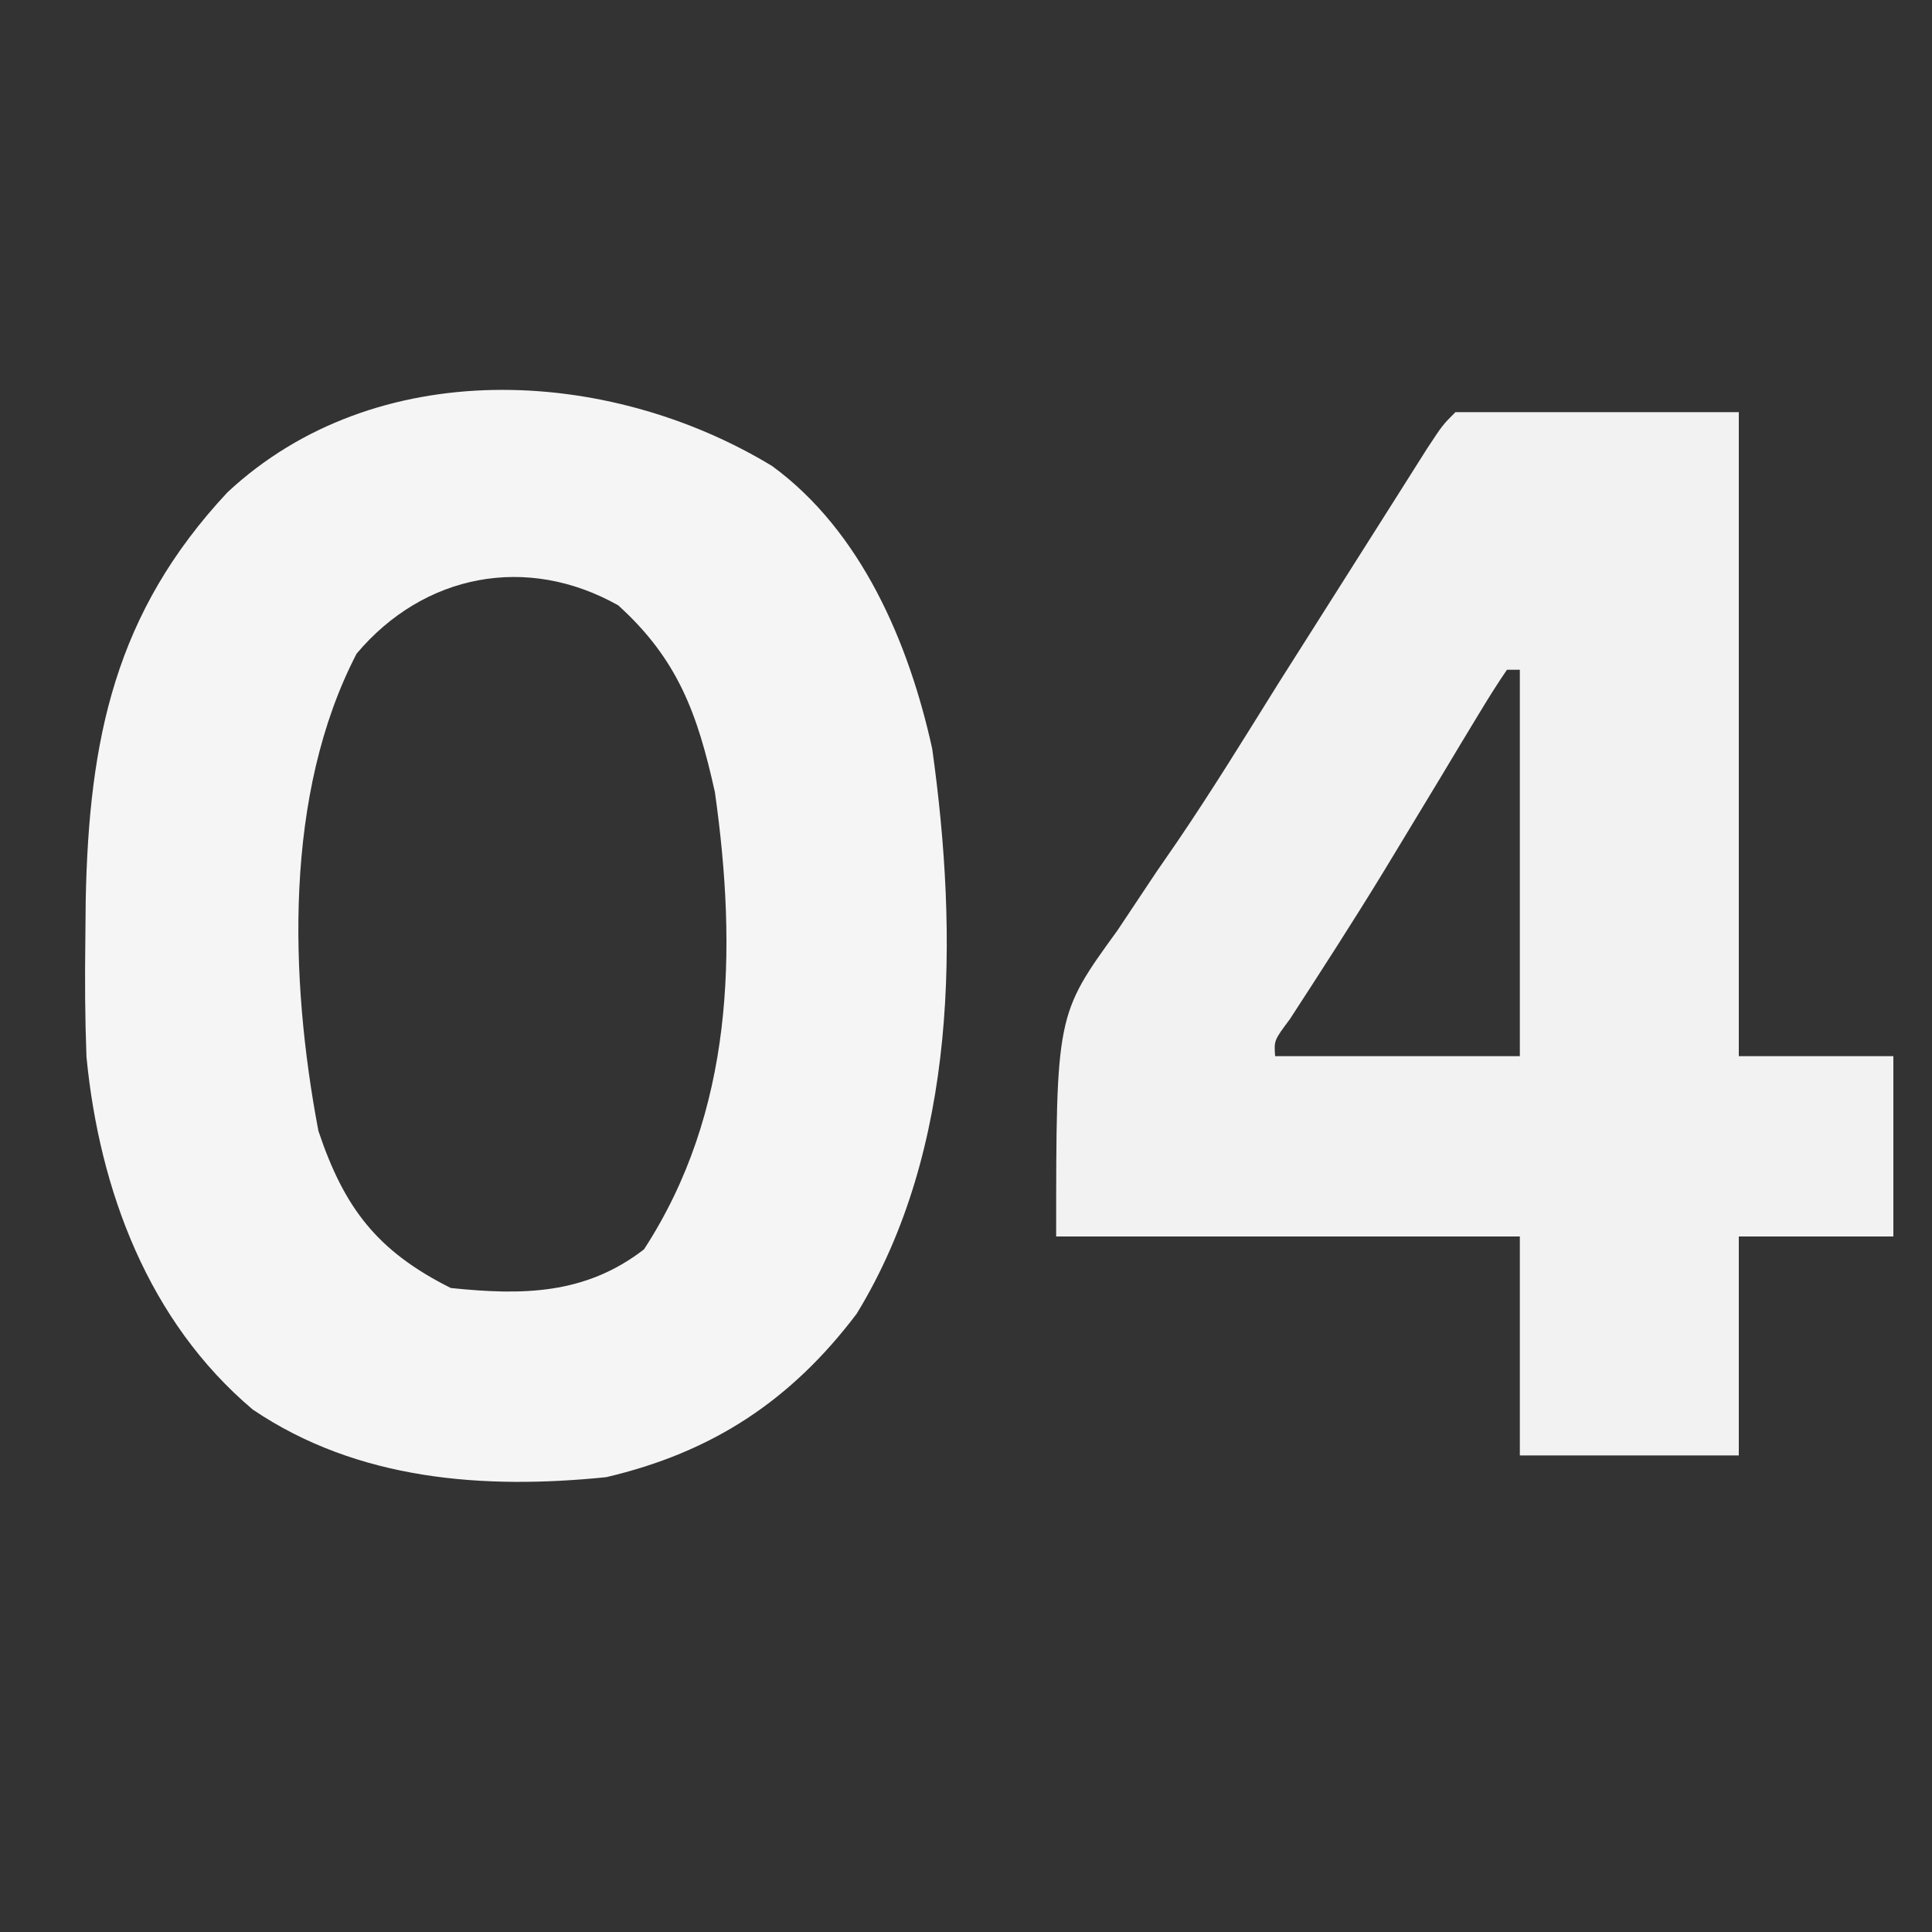
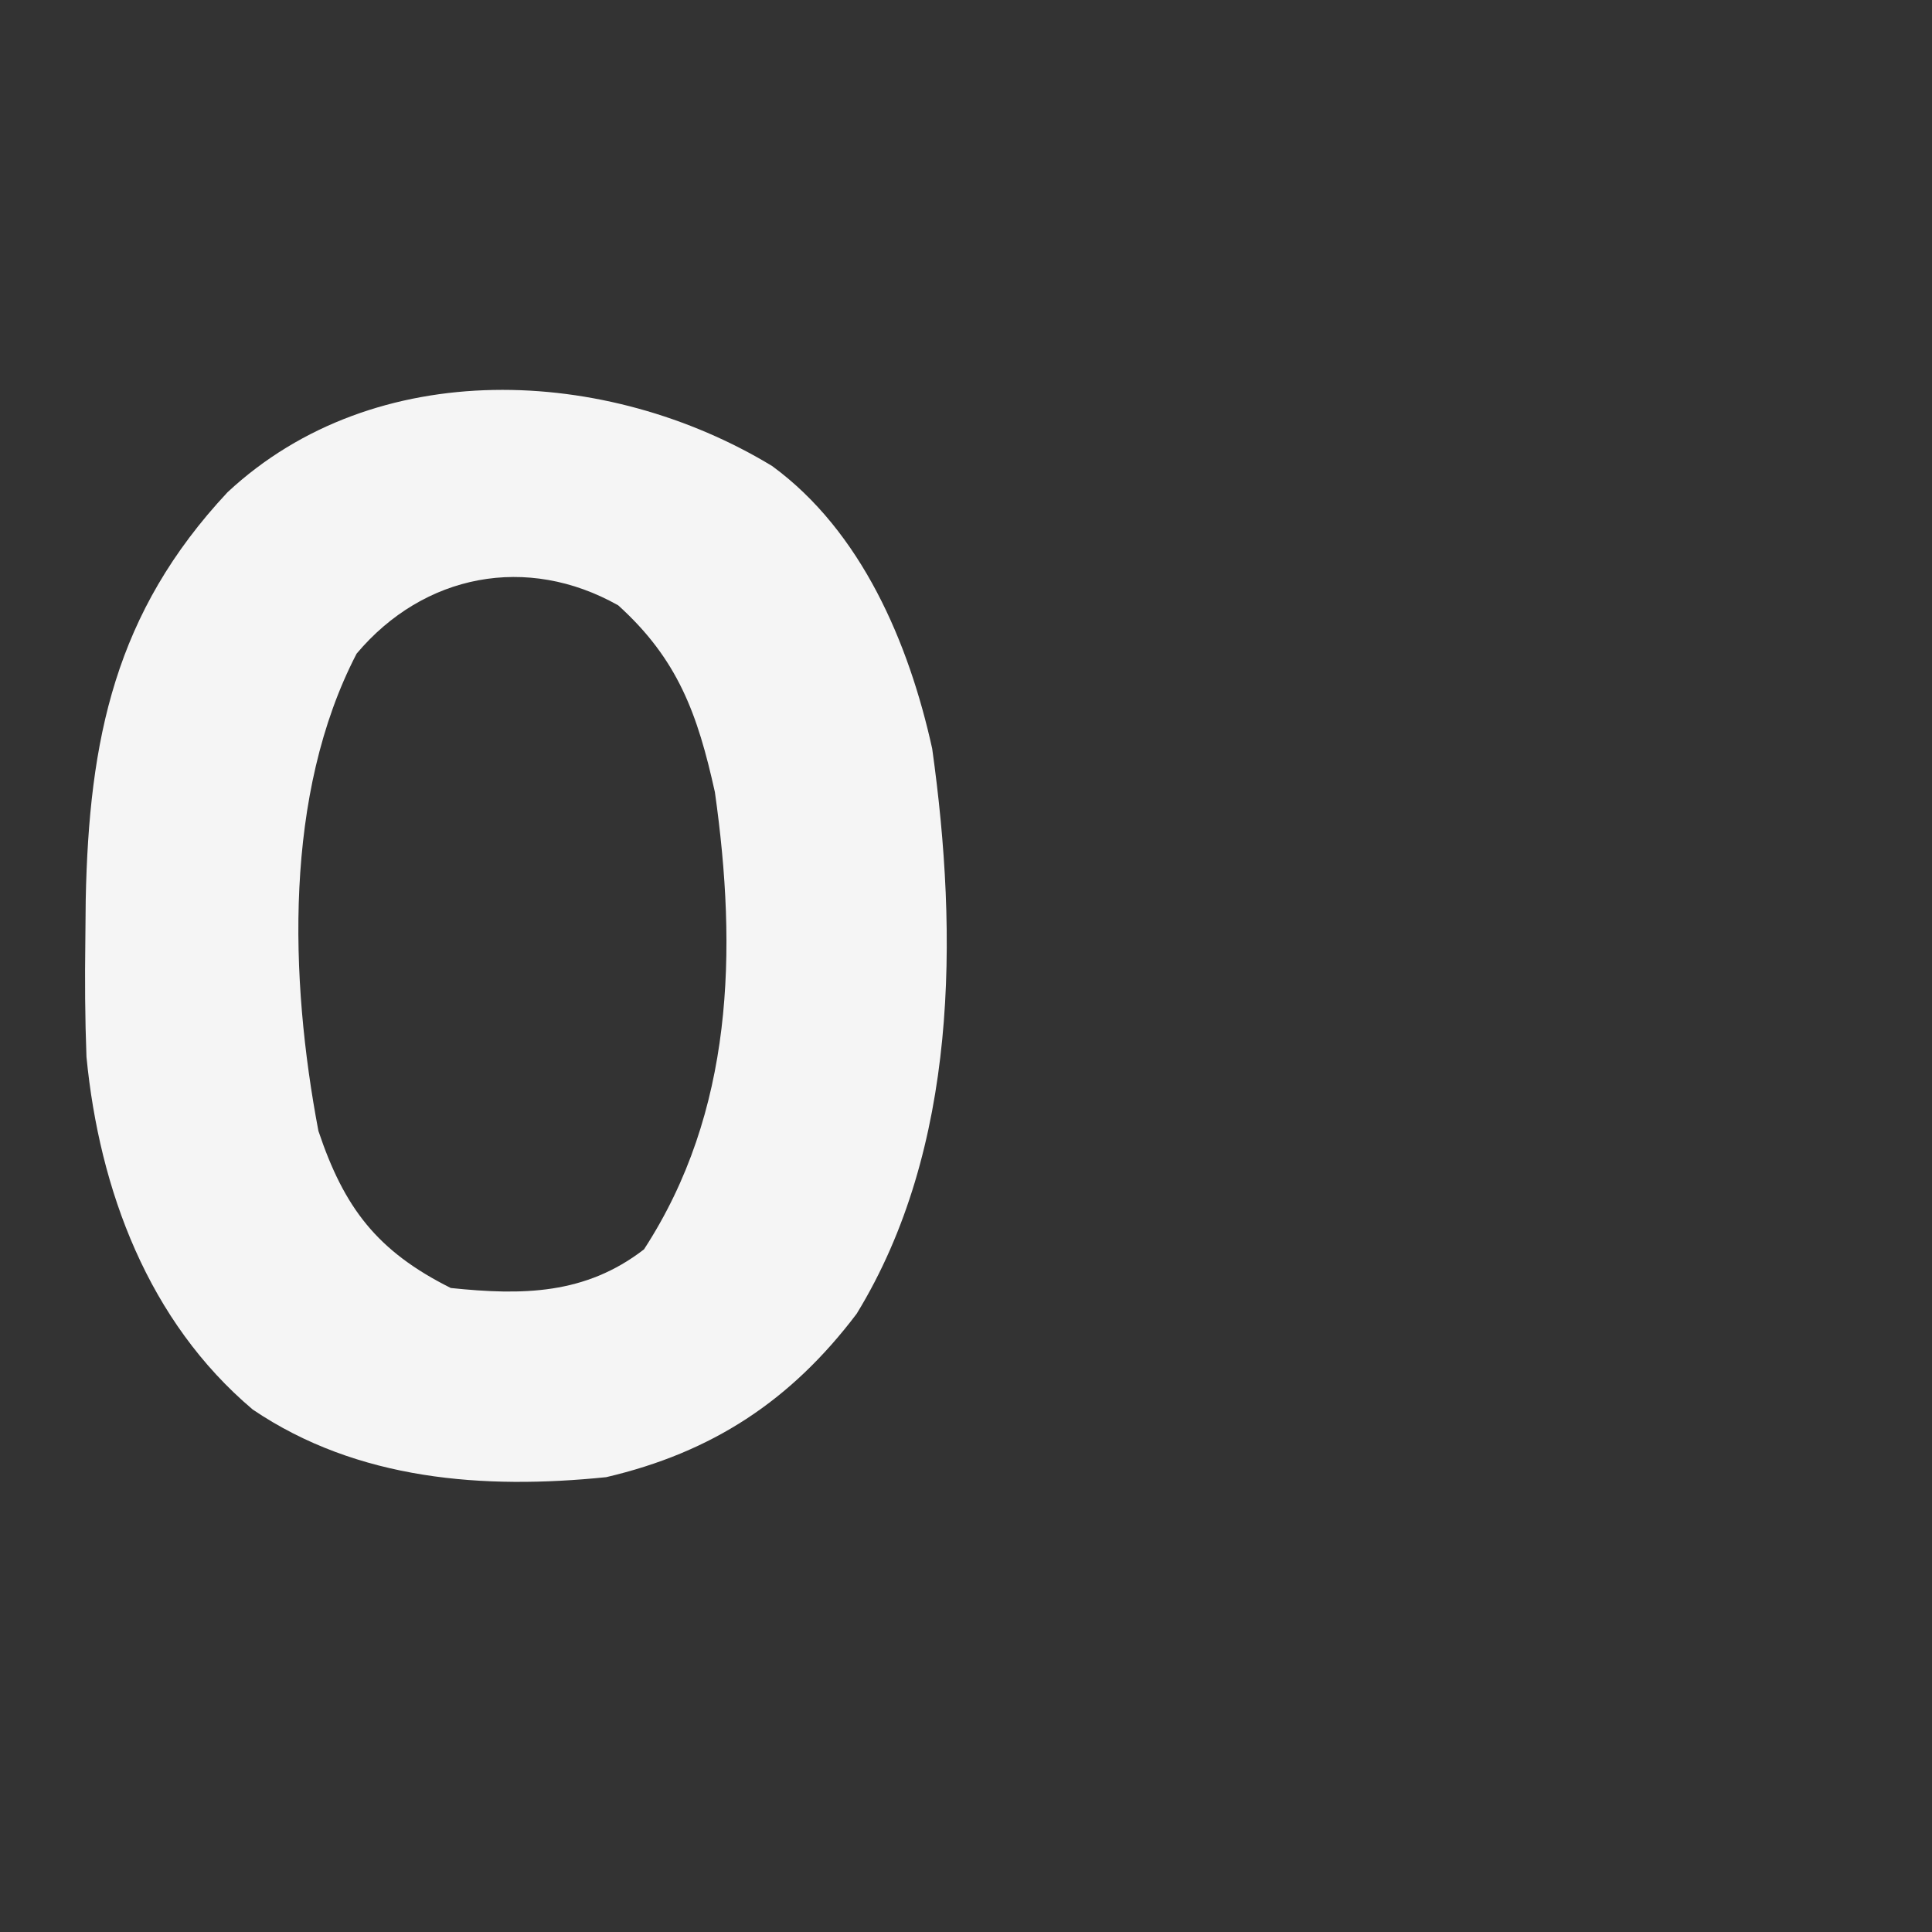
<svg xmlns="http://www.w3.org/2000/svg" version="1.1" width="150" height="150">
  <rect width="100%" height="100%" fill="#333333" stroke="none" />
  <path d="M0 0 C6.942 5.079 10.621 13.736 12.43 21.945 C14.466 36.474 14.43 52.975 6.566 65.82 C1.455 72.583 -4.666 76.585 -12.883 78.508 C-22.384 79.477 -32.175 78.766 -40.32 73.258 C-48.421 66.42 -52.227 56.227 -53.231 45.877 C-53.346 42.872 -53.362 39.889 -53.32 36.883 C-53.31 35.83 -53.3 34.776 -53.29 33.691 C-53.039 21.178 -51.015 11.387 -42.281 2.039 C-30.802 -8.654 -12.811 -7.769 0 0 Z M-32.258 14.57 C-37.913 25.461 -37.468 39.797 -35.223 51.629 C-33.219 57.607 -30.663 60.961 -24.945 63.82 C-19.378 64.399 -14.503 64.342 -9.945 60.82 C-2.992 50.136 -2.694 37.648 -4.441 25.32 C-5.783 19.259 -7.304 15.02 -11.945 10.82 C-19.019 6.83 -27.04 8.365 -32.258 14.57 Z " fill="#F5F5F5" transform="translate(59.945,36.18)" />
-   <path d="M0 0 C7.26 0 14.52 0 22 0 C22 16.5 22 33 22 50 C25.96 50 29.92 50 34 50 C34 54.62 34 59.24 34 64 C30.04 64 26.08 64 22 64 C22 69.61 22 75.22 22 81 C16.39 81 10.78 81 5 81 C5 75.39 5 69.78 5 64 C-6.88 64 -18.76 64 -31 64 C-31 46.798 -31 46.798 -26.25 40.25 C-25.24 38.733 -24.229 37.216 -23.219 35.699 C-22.69 34.933 -22.162 34.166 -21.617 33.376 C-18.875 29.347 -16.33 25.196 -13.75 21.062 C-12.75 19.482 -11.749 17.903 -10.746 16.324 C-9.068 13.683 -7.393 11.041 -5.723 8.395 C-5.092 7.398 -4.462 6.402 -3.812 5.375 C-3.018 4.118 -3.018 4.118 -2.207 2.836 C-1 1 -1 1 0 0 Z M4 20 C3.207 21.157 2.465 22.349 1.742 23.551 C1.284 24.308 0.826 25.064 0.355 25.844 C-0.134 26.659 -0.622 27.473 -1.125 28.312 C-2.123 29.964 -3.122 31.615 -4.121 33.266 C-4.611 34.075 -5.1 34.883 -5.605 35.717 C-7.956 39.564 -10.399 43.349 -12.855 47.129 C-14.087 48.777 -14.087 48.777 -14 50 C-7.73 50 -1.46 50 5 50 C5 40.1 5 30.2 5 20 C4.67 20 4.34 20 4 20 Z " fill="#F2F2F2" transform="translate(113,32)" />
</svg>